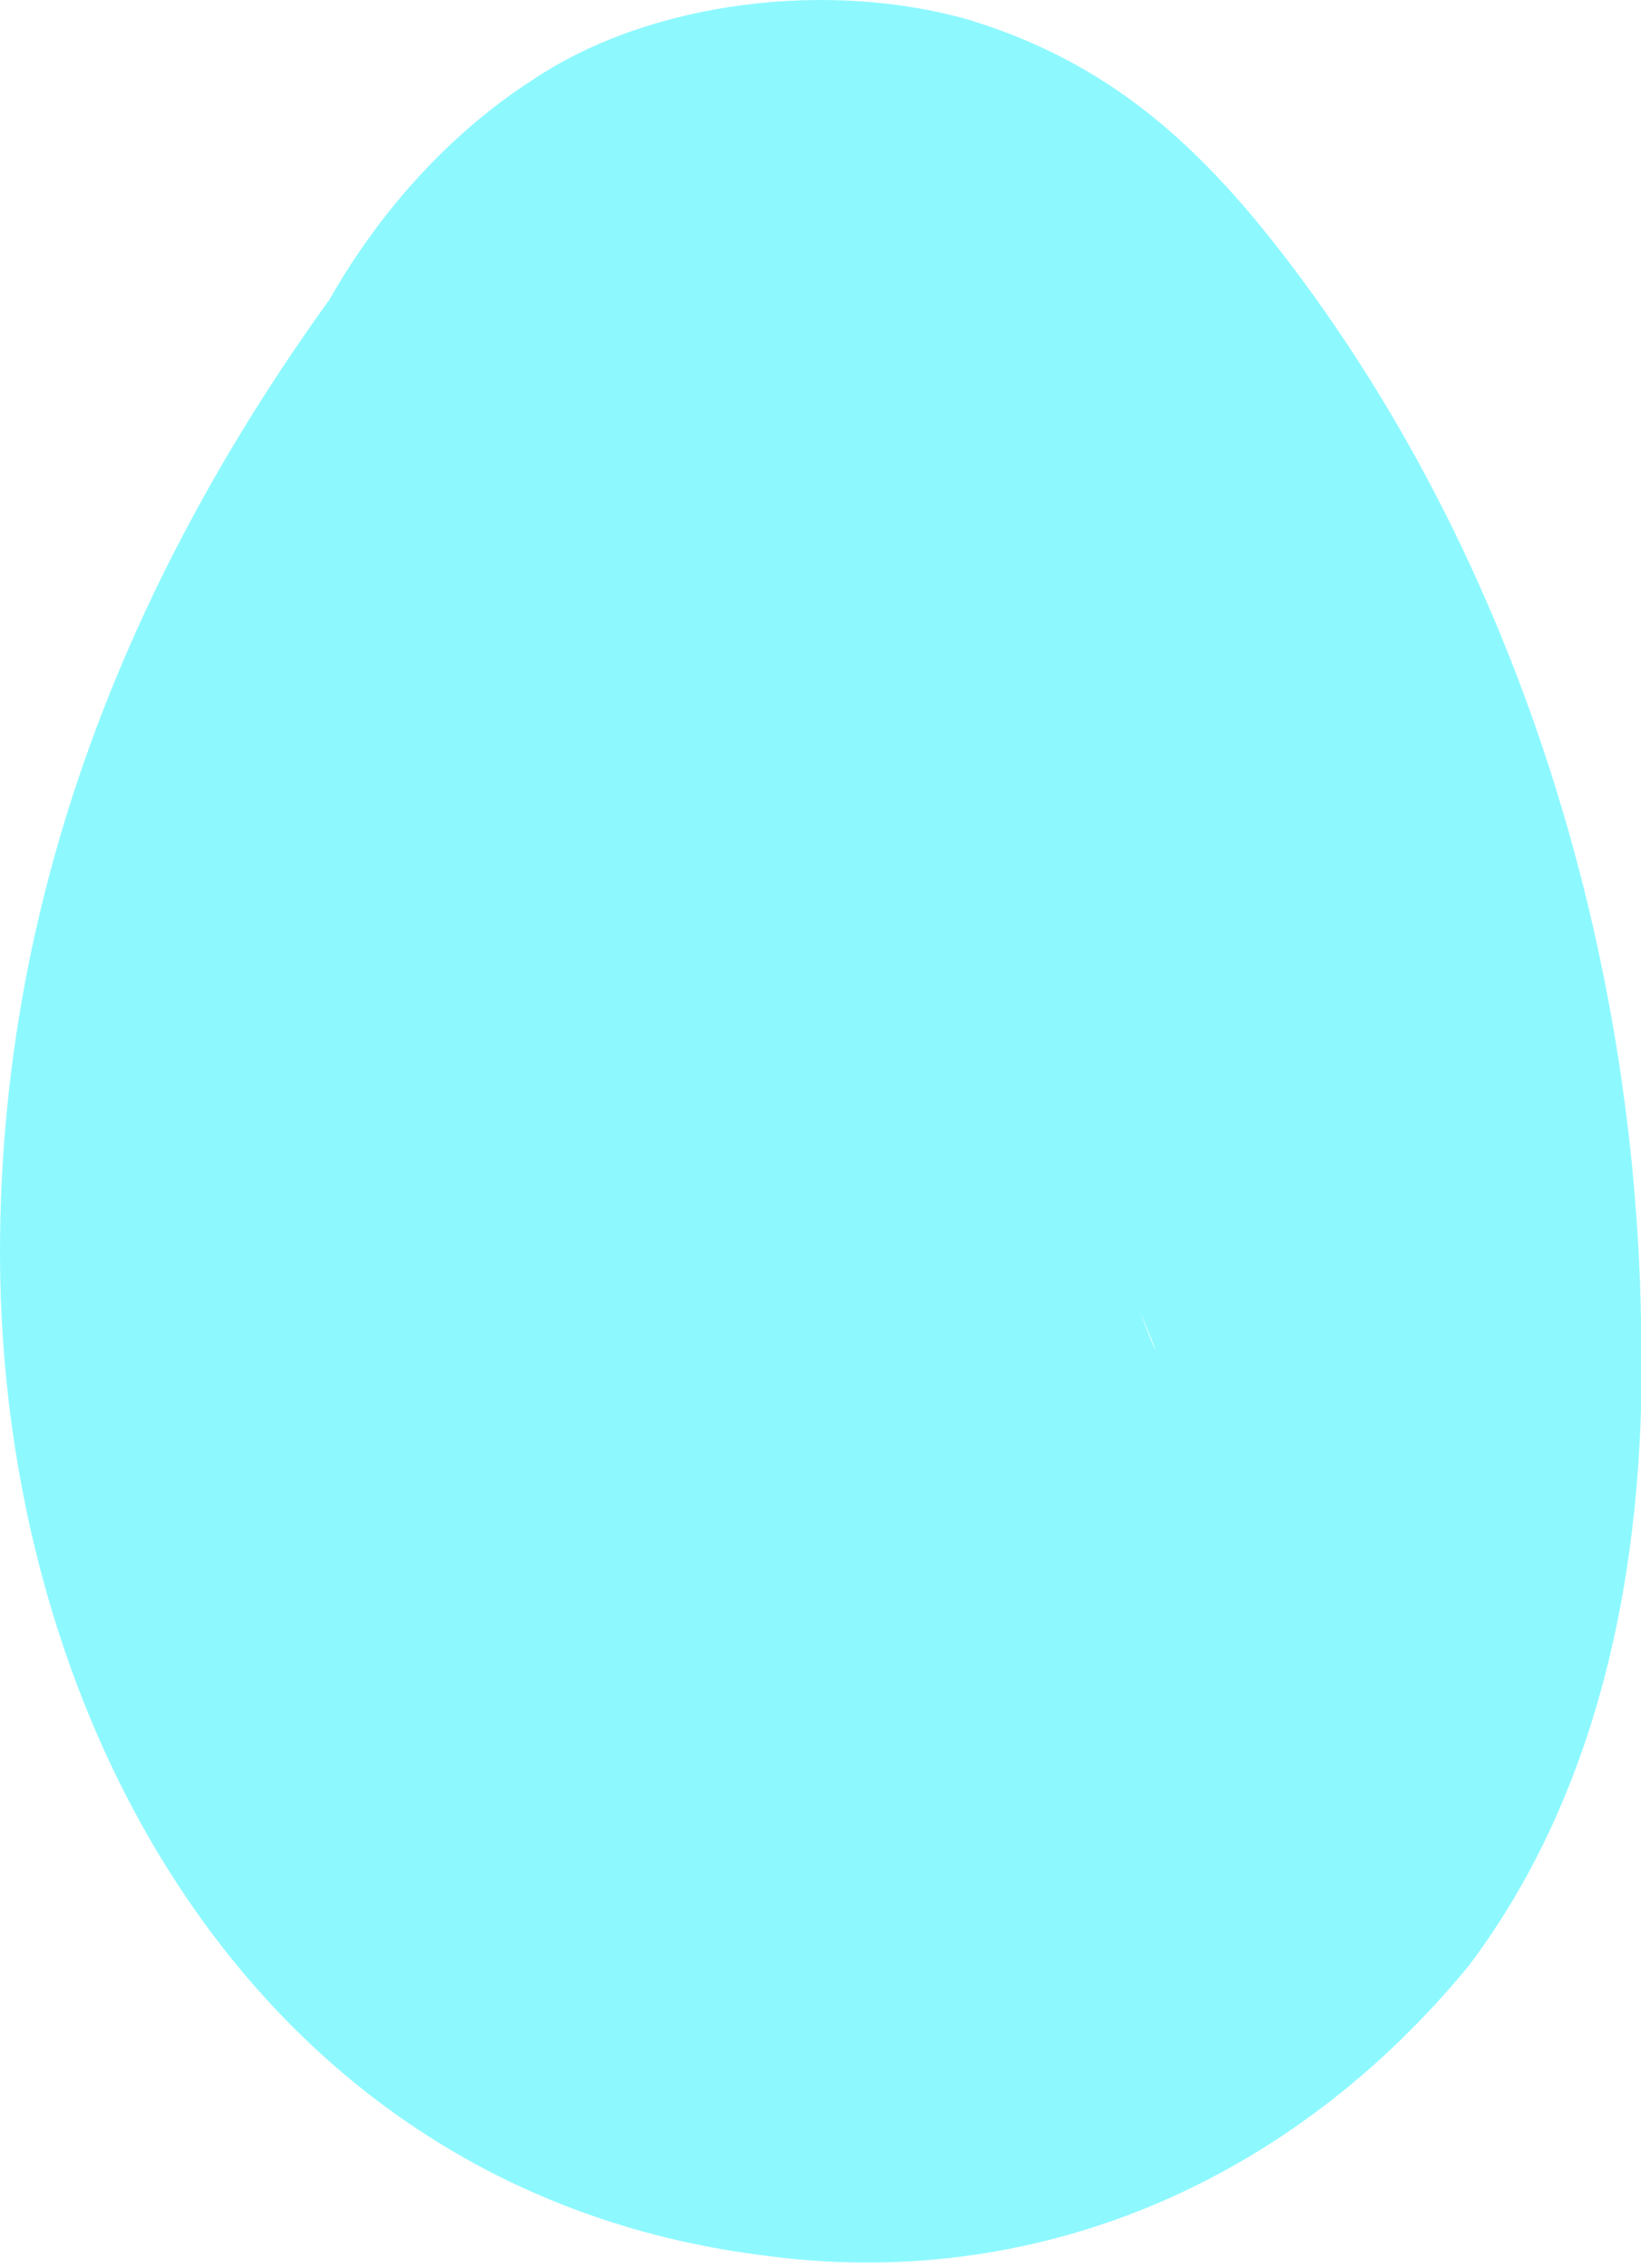
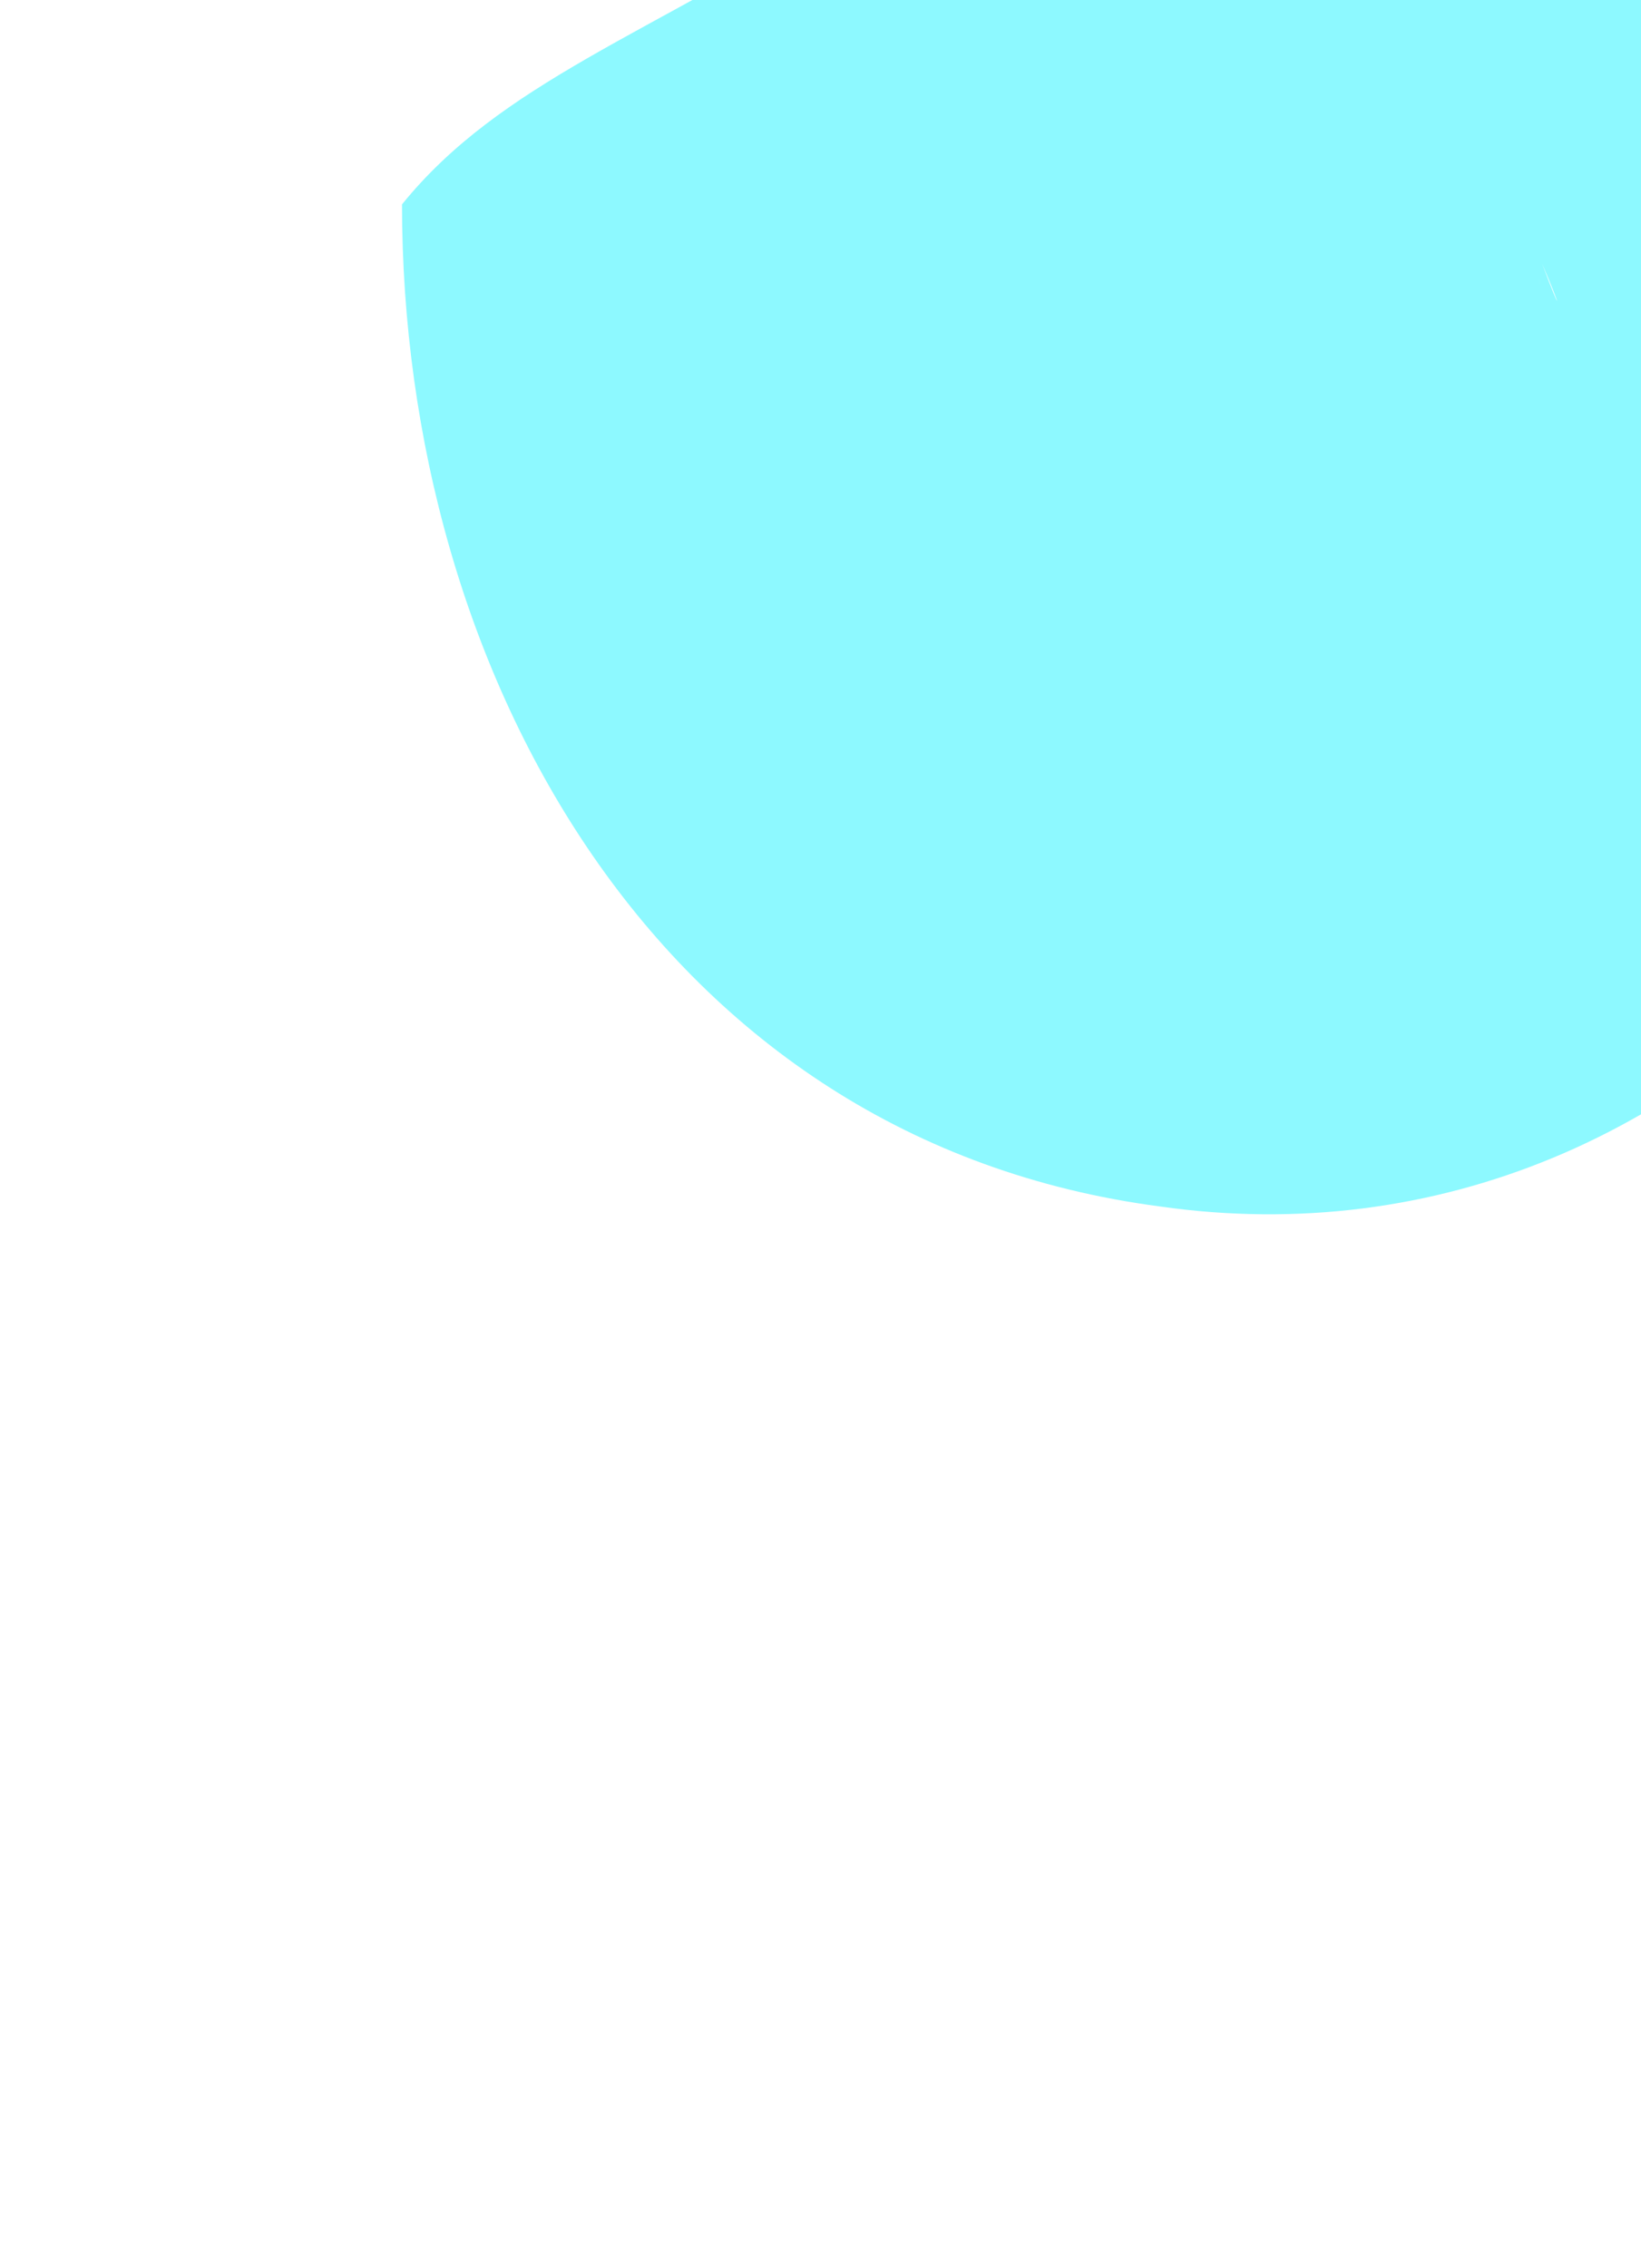
<svg xmlns="http://www.w3.org/2000/svg" id="_レイヤー_1" data-name="レイヤー_1" version="1.1" viewBox="0 0 24.9 34.4">
  <defs>
    <style>
      .st0 {
        fill: #8df9ff;
      }
    </style>
  </defs>
-   <path class="st0" d="M6.1,3.1C2.4,7.7,0,13,0,19c0,7.1,3.9,14.2,11.5,15.2,4.2.6,8.1-1.1,10.8-4.4,2.1-2.8,2.7-6.4,2.6-9.8-.1-5.5-1.8-11.2-5.1-15.7-1.4-1.9-2.8-3.3-5.1-4-2.1-.6-4.8-.3-6.6.9-3.6,2.3-5.9,7.9-3.1,11.8.5.6.9,1.3,1.3,2,.2.3.5,1.3.8,1.6-.5-1.1-.5-1.3-.2-.4.1.3.2.6.3.9.2.7.3,1.3.5,2,.5,1.8,0-1.7,0,0,0,.8,0,1.6,0,2.4,0,1.7.6-1.7,0-.1.9-2.6,3.4-4.5,6.2-4,.7,0,1.3.2,1.8.6,1.1.9,1.3,1.1.6.4.5.4.8.9,1,1.5.3.7.3.8,0,0-.1-.3-.2-.7-.2-1,.2,1.5.2,1.7.1.7,0-.6,0-1.1,0-1.7,0-1.8-.5,1.7,0,0,0-.2.5-2.2.6-2.2-.5,1.1-.6,1.4-.3.8.1-.3.3-.5.4-.7.3-.5,1.8-2.5.3-.6,1.5-1.8,2.5-3.7,2.5-6.1s-.9-4.6-2.5-6.1C15.1.2,9.1-.6,6.1,3.1h0Z" />
+   <path class="st0" d="M6.1,3.1c0,7.1,3.9,14.2,11.5,15.2,4.2.6,8.1-1.1,10.8-4.4,2.1-2.8,2.7-6.4,2.6-9.8-.1-5.5-1.8-11.2-5.1-15.7-1.4-1.9-2.8-3.3-5.1-4-2.1-.6-4.8-.3-6.6.9-3.6,2.3-5.9,7.9-3.1,11.8.5.6.9,1.3,1.3,2,.2.3.5,1.3.8,1.6-.5-1.1-.5-1.3-.2-.4.1.3.2.6.3.9.2.7.3,1.3.5,2,.5,1.8,0-1.7,0,0,0,.8,0,1.6,0,2.4,0,1.7.6-1.7,0-.1.9-2.6,3.4-4.5,6.2-4,.7,0,1.3.2,1.8.6,1.1.9,1.3,1.1.6.4.5.4.8.9,1,1.5.3.7.3.8,0,0-.1-.3-.2-.7-.2-1,.2,1.5.2,1.7.1.7,0-.6,0-1.1,0-1.7,0-1.8-.5,1.7,0,0,0-.2.5-2.2.6-2.2-.5,1.1-.6,1.4-.3.8.1-.3.3-.5.4-.7.3-.5,1.8-2.5.3-.6,1.5-1.8,2.5-3.7,2.5-6.1s-.9-4.6-2.5-6.1C15.1.2,9.1-.6,6.1,3.1h0Z" />
</svg>